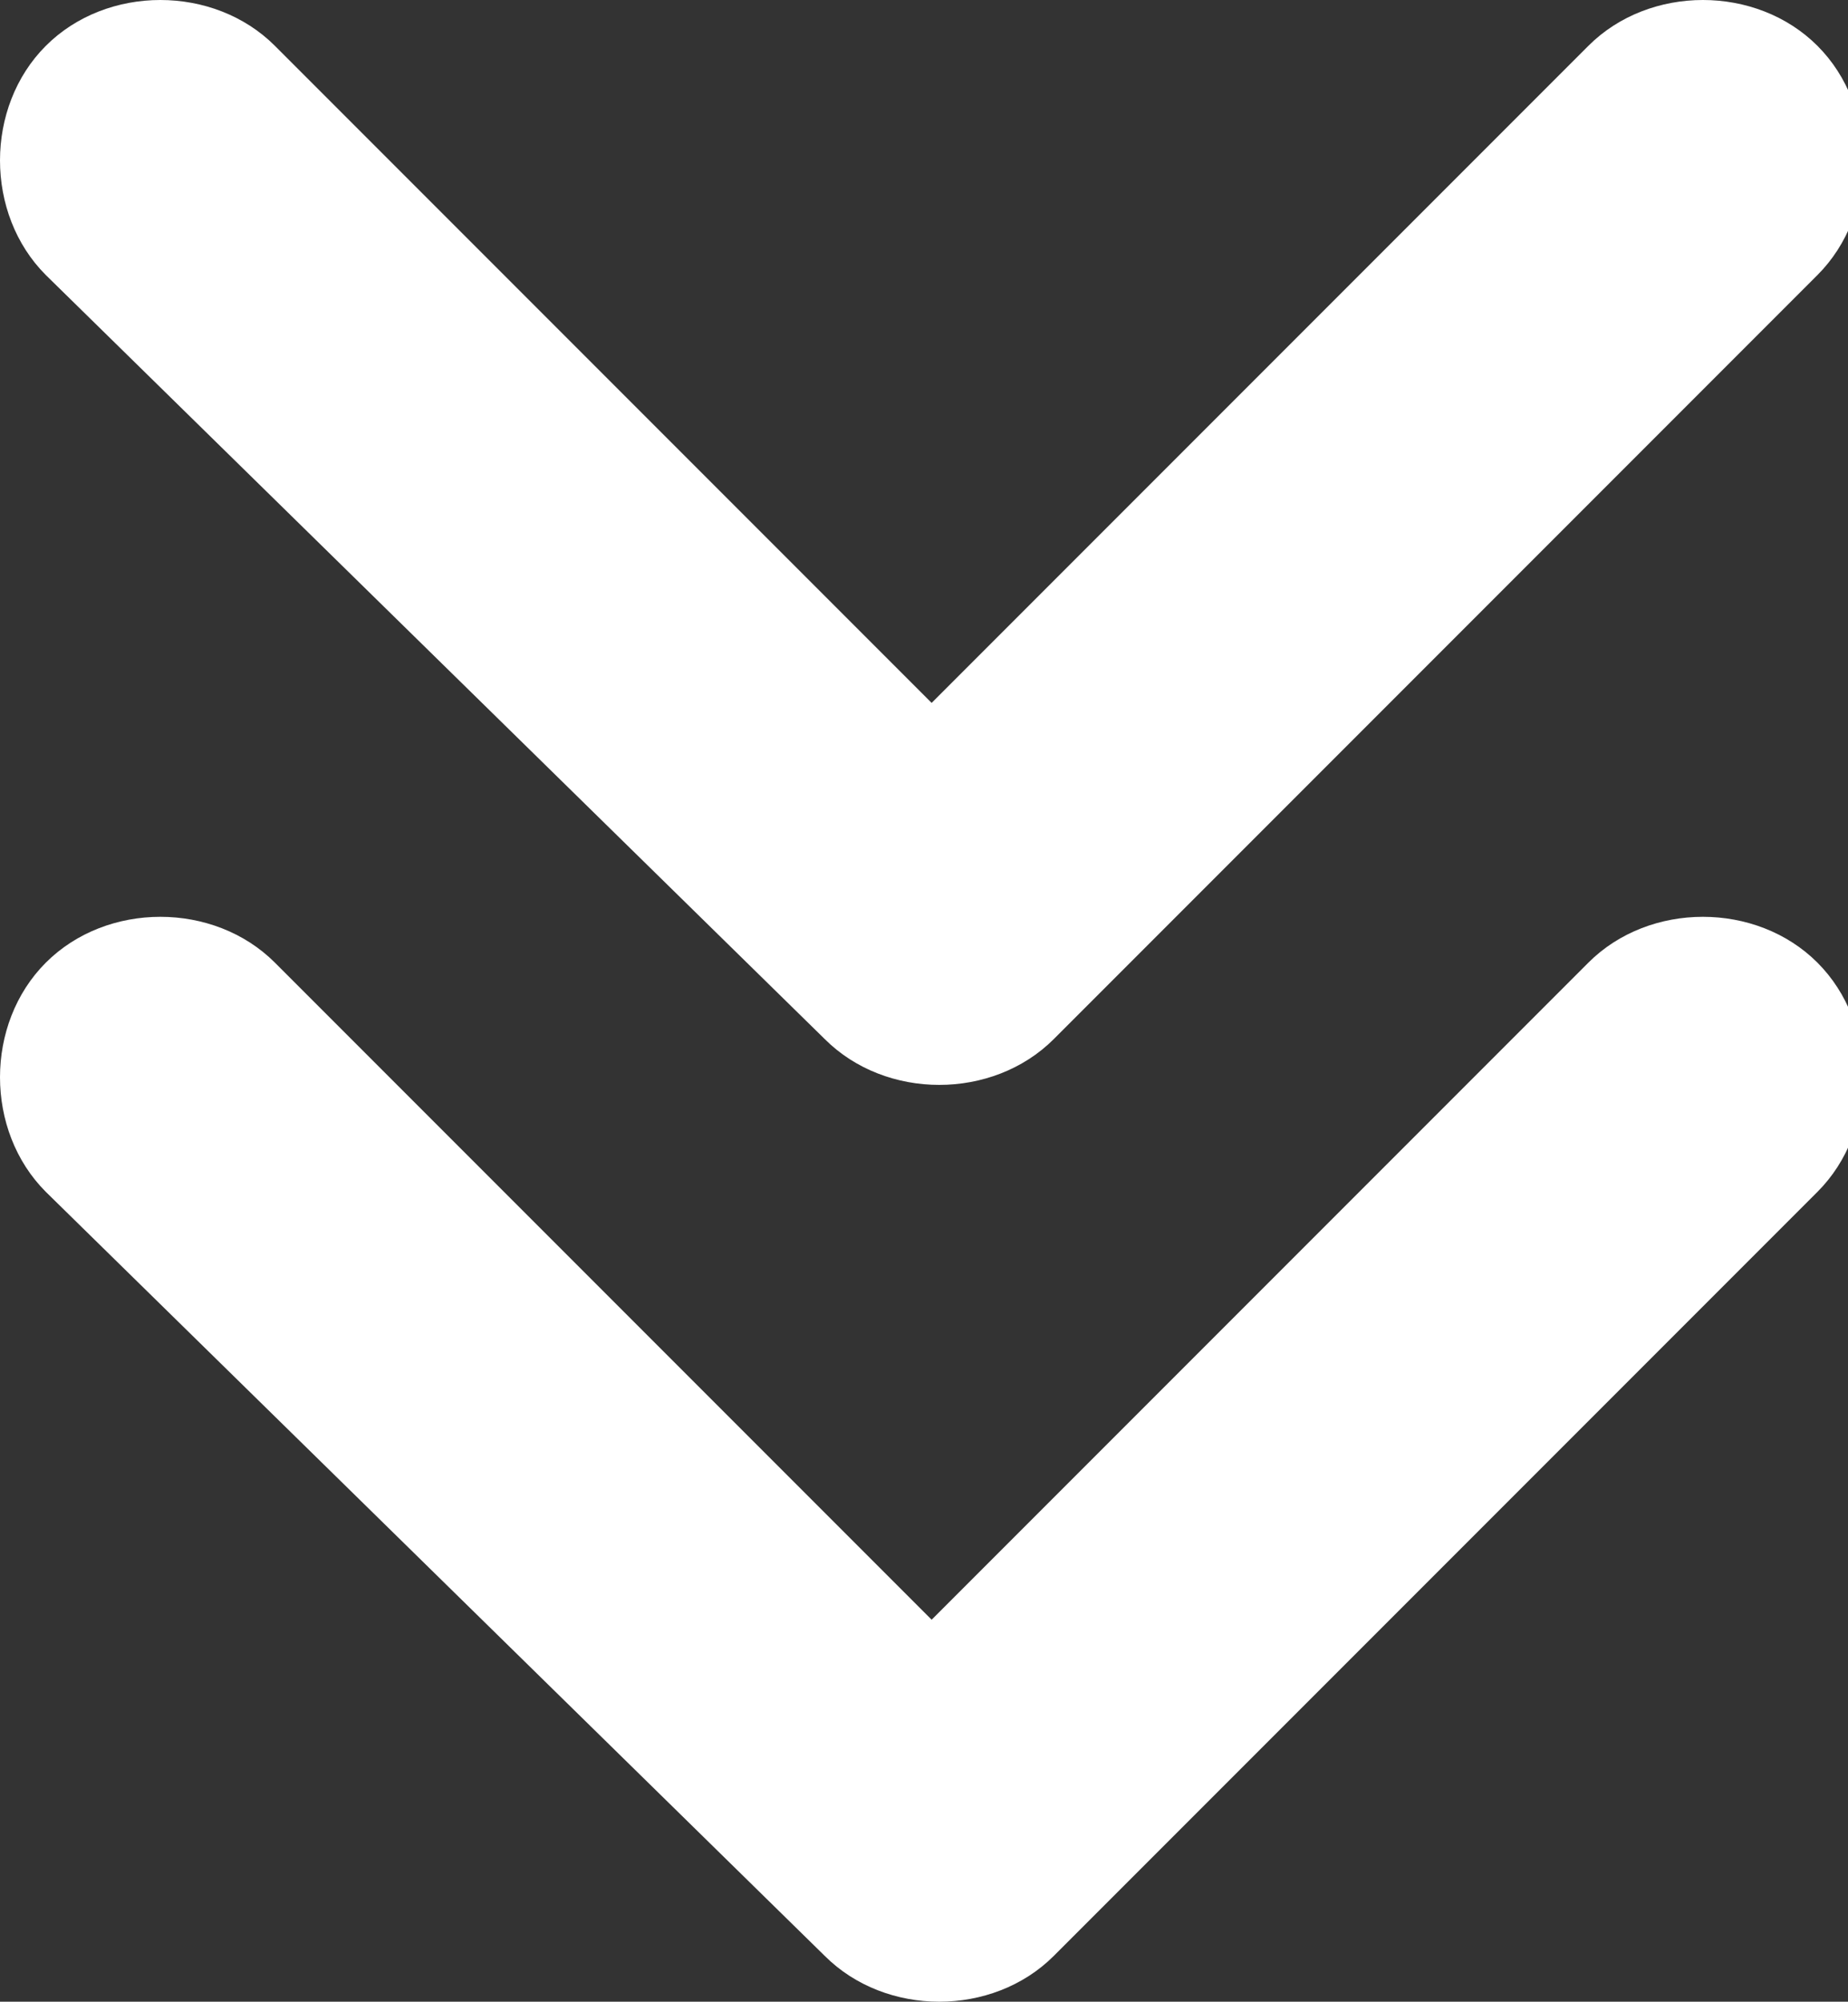
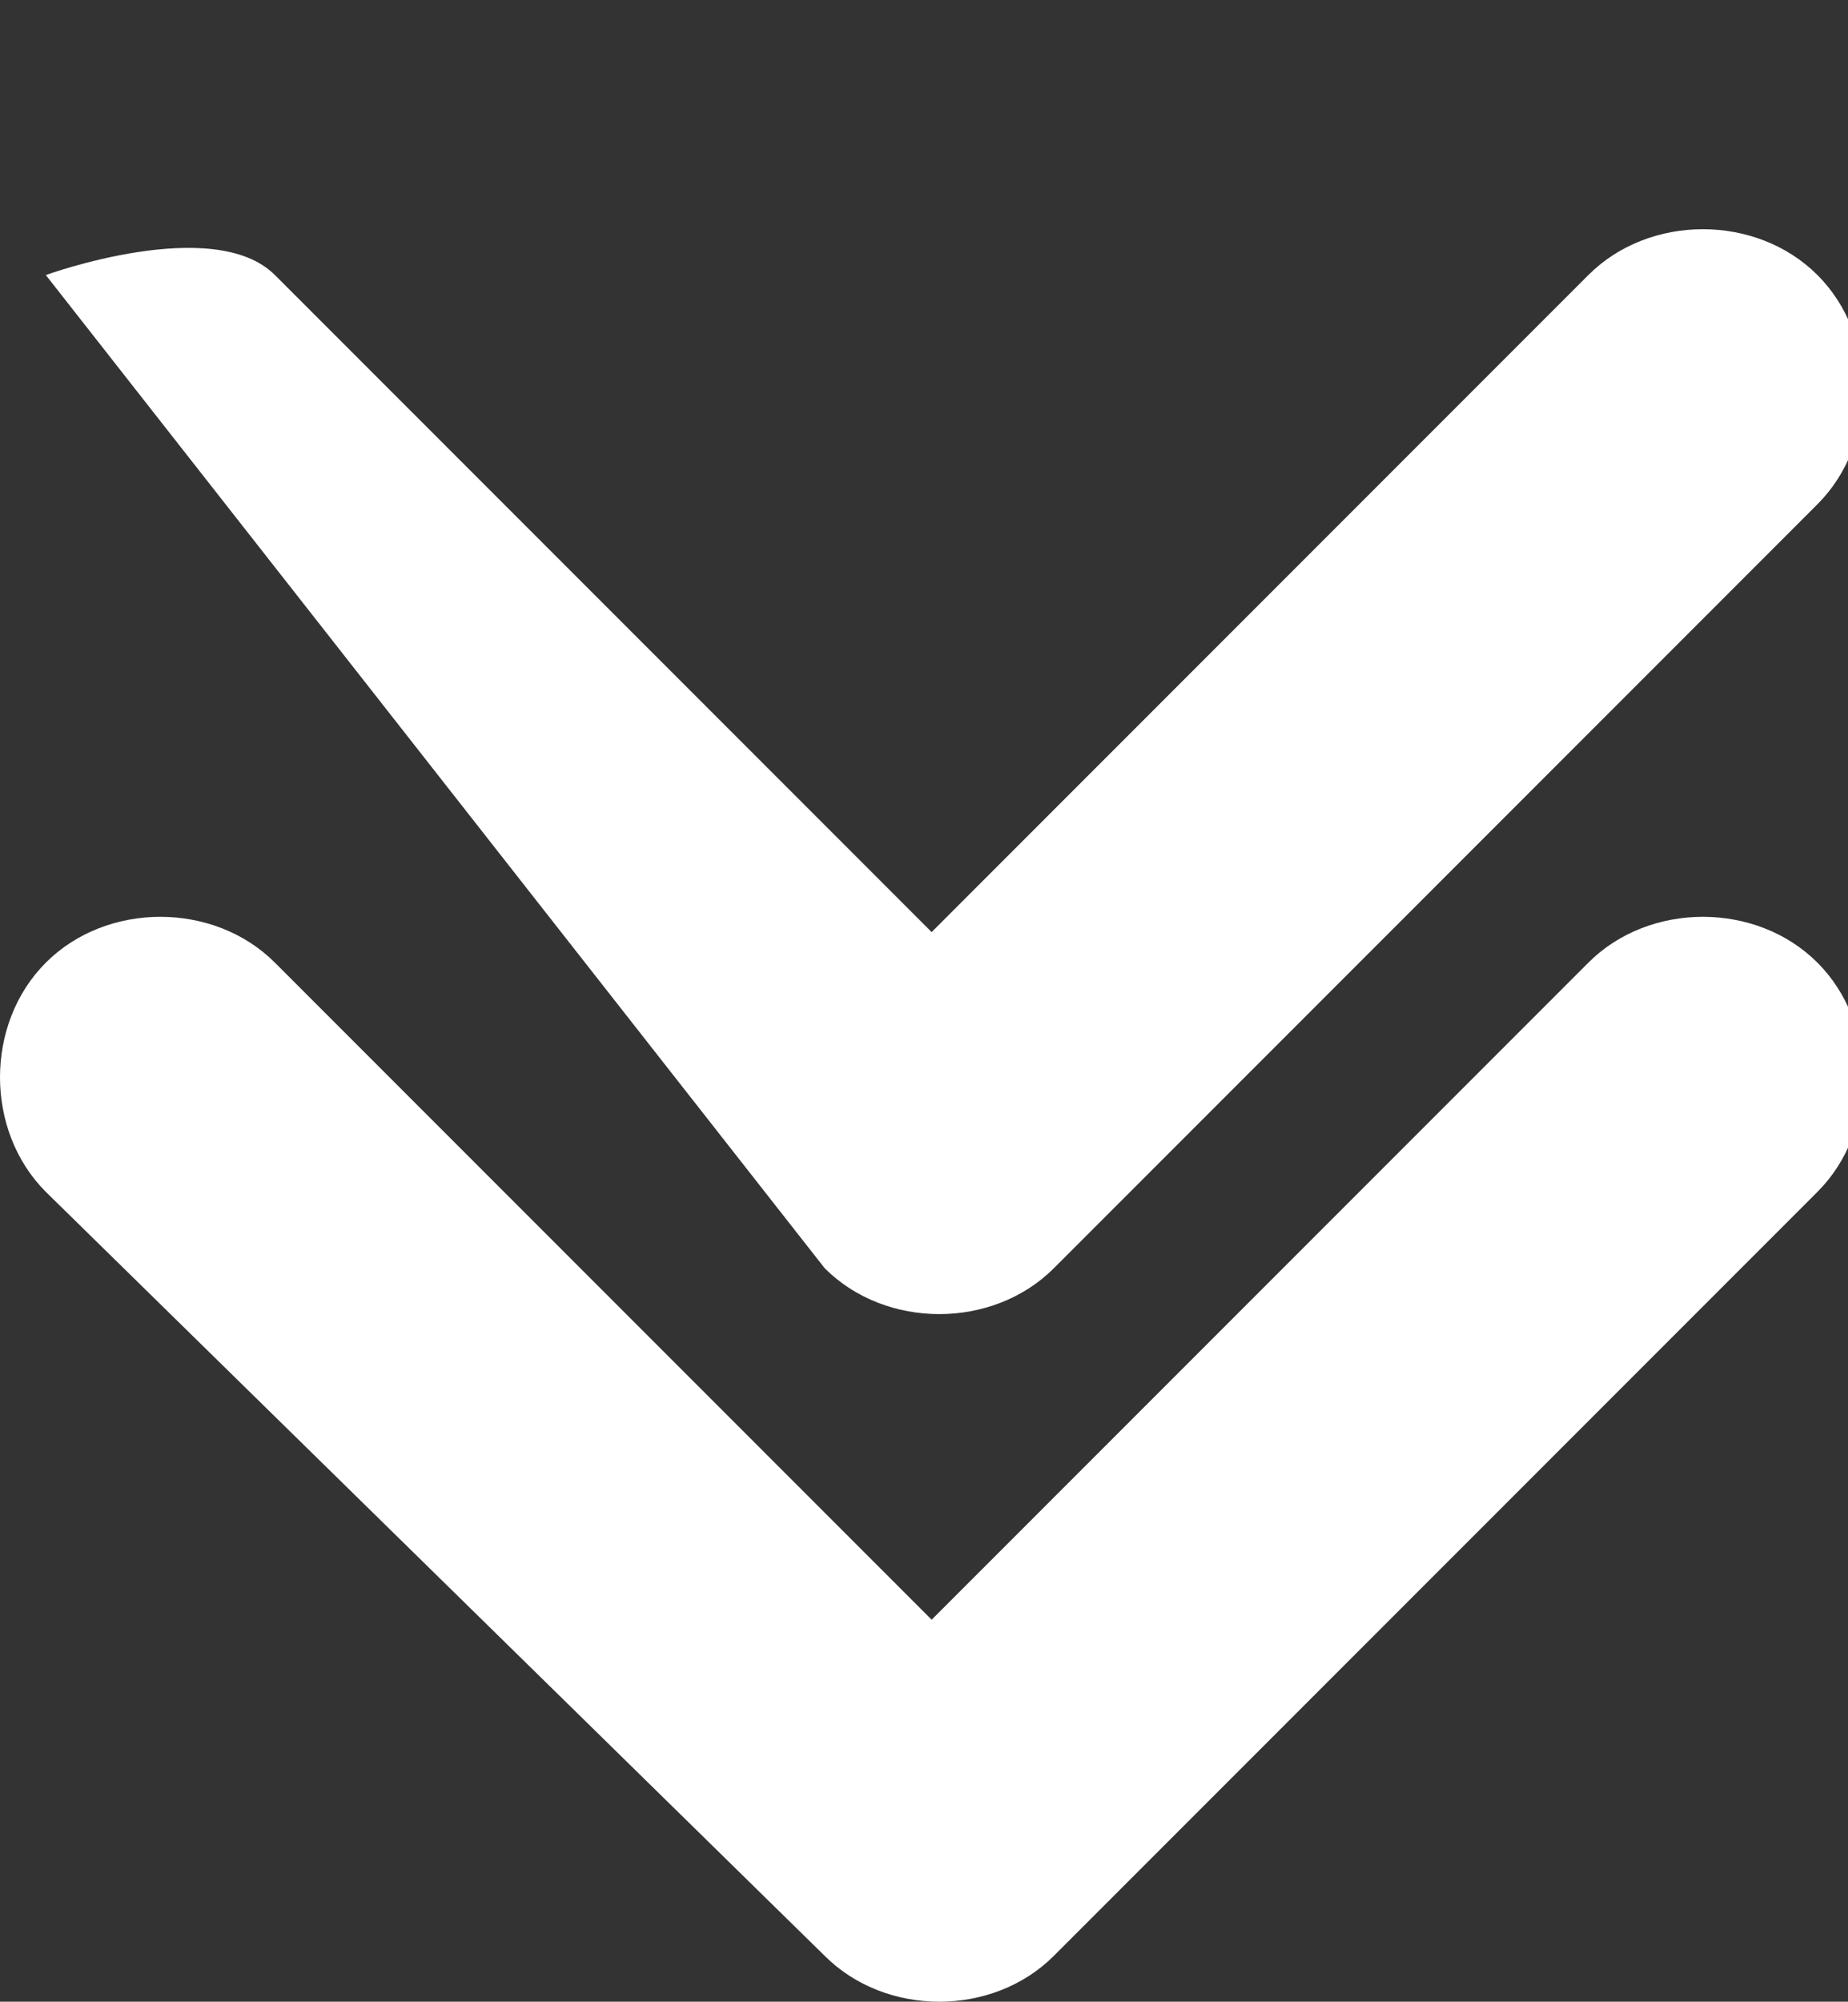
<svg xmlns="http://www.w3.org/2000/svg" enable-background="new 0 0 12.1 13.1" viewBox="0 0 12.1 13.1">
  <rect x="0" y="0" width="12.1" height="13.1" fill="#333333" stroke="none" />
-   <path d="m.3 7.8c-.4-.4-.4-1.1 0-1.5s1.1-.4 1.5 0l4.3 4.3 4.3-4.3c.4-.4 1.1-.4 1.5 0s.4 1.1 0 1.5l-5 5c-.4.4-1.1.4-1.5 0zm0-6c-.4-.4-.4-1.1 0-1.5s1.1-.4 1.5 0l4.3 4.3 4.3-4.3c.4-.4 1.1-.4 1.5 0s.4 1.1 0 1.5l-5 5c-.4.4-1.1.4-1.5 0z" fill="#fff" />
+   <path d="m.3 7.8c-.4-.4-.4-1.1 0-1.5s1.1-.4 1.5 0l4.3 4.3 4.3-4.3c.4-.4 1.1-.4 1.5 0s.4 1.1 0 1.5l-5 5c-.4.4-1.1.4-1.5 0zm0-6s1.1-.4 1.5 0l4.3 4.3 4.3-4.3c.4-.4 1.1-.4 1.5 0s.4 1.1 0 1.5l-5 5c-.4.4-1.1.4-1.5 0z" fill="#fff" />
</svg>